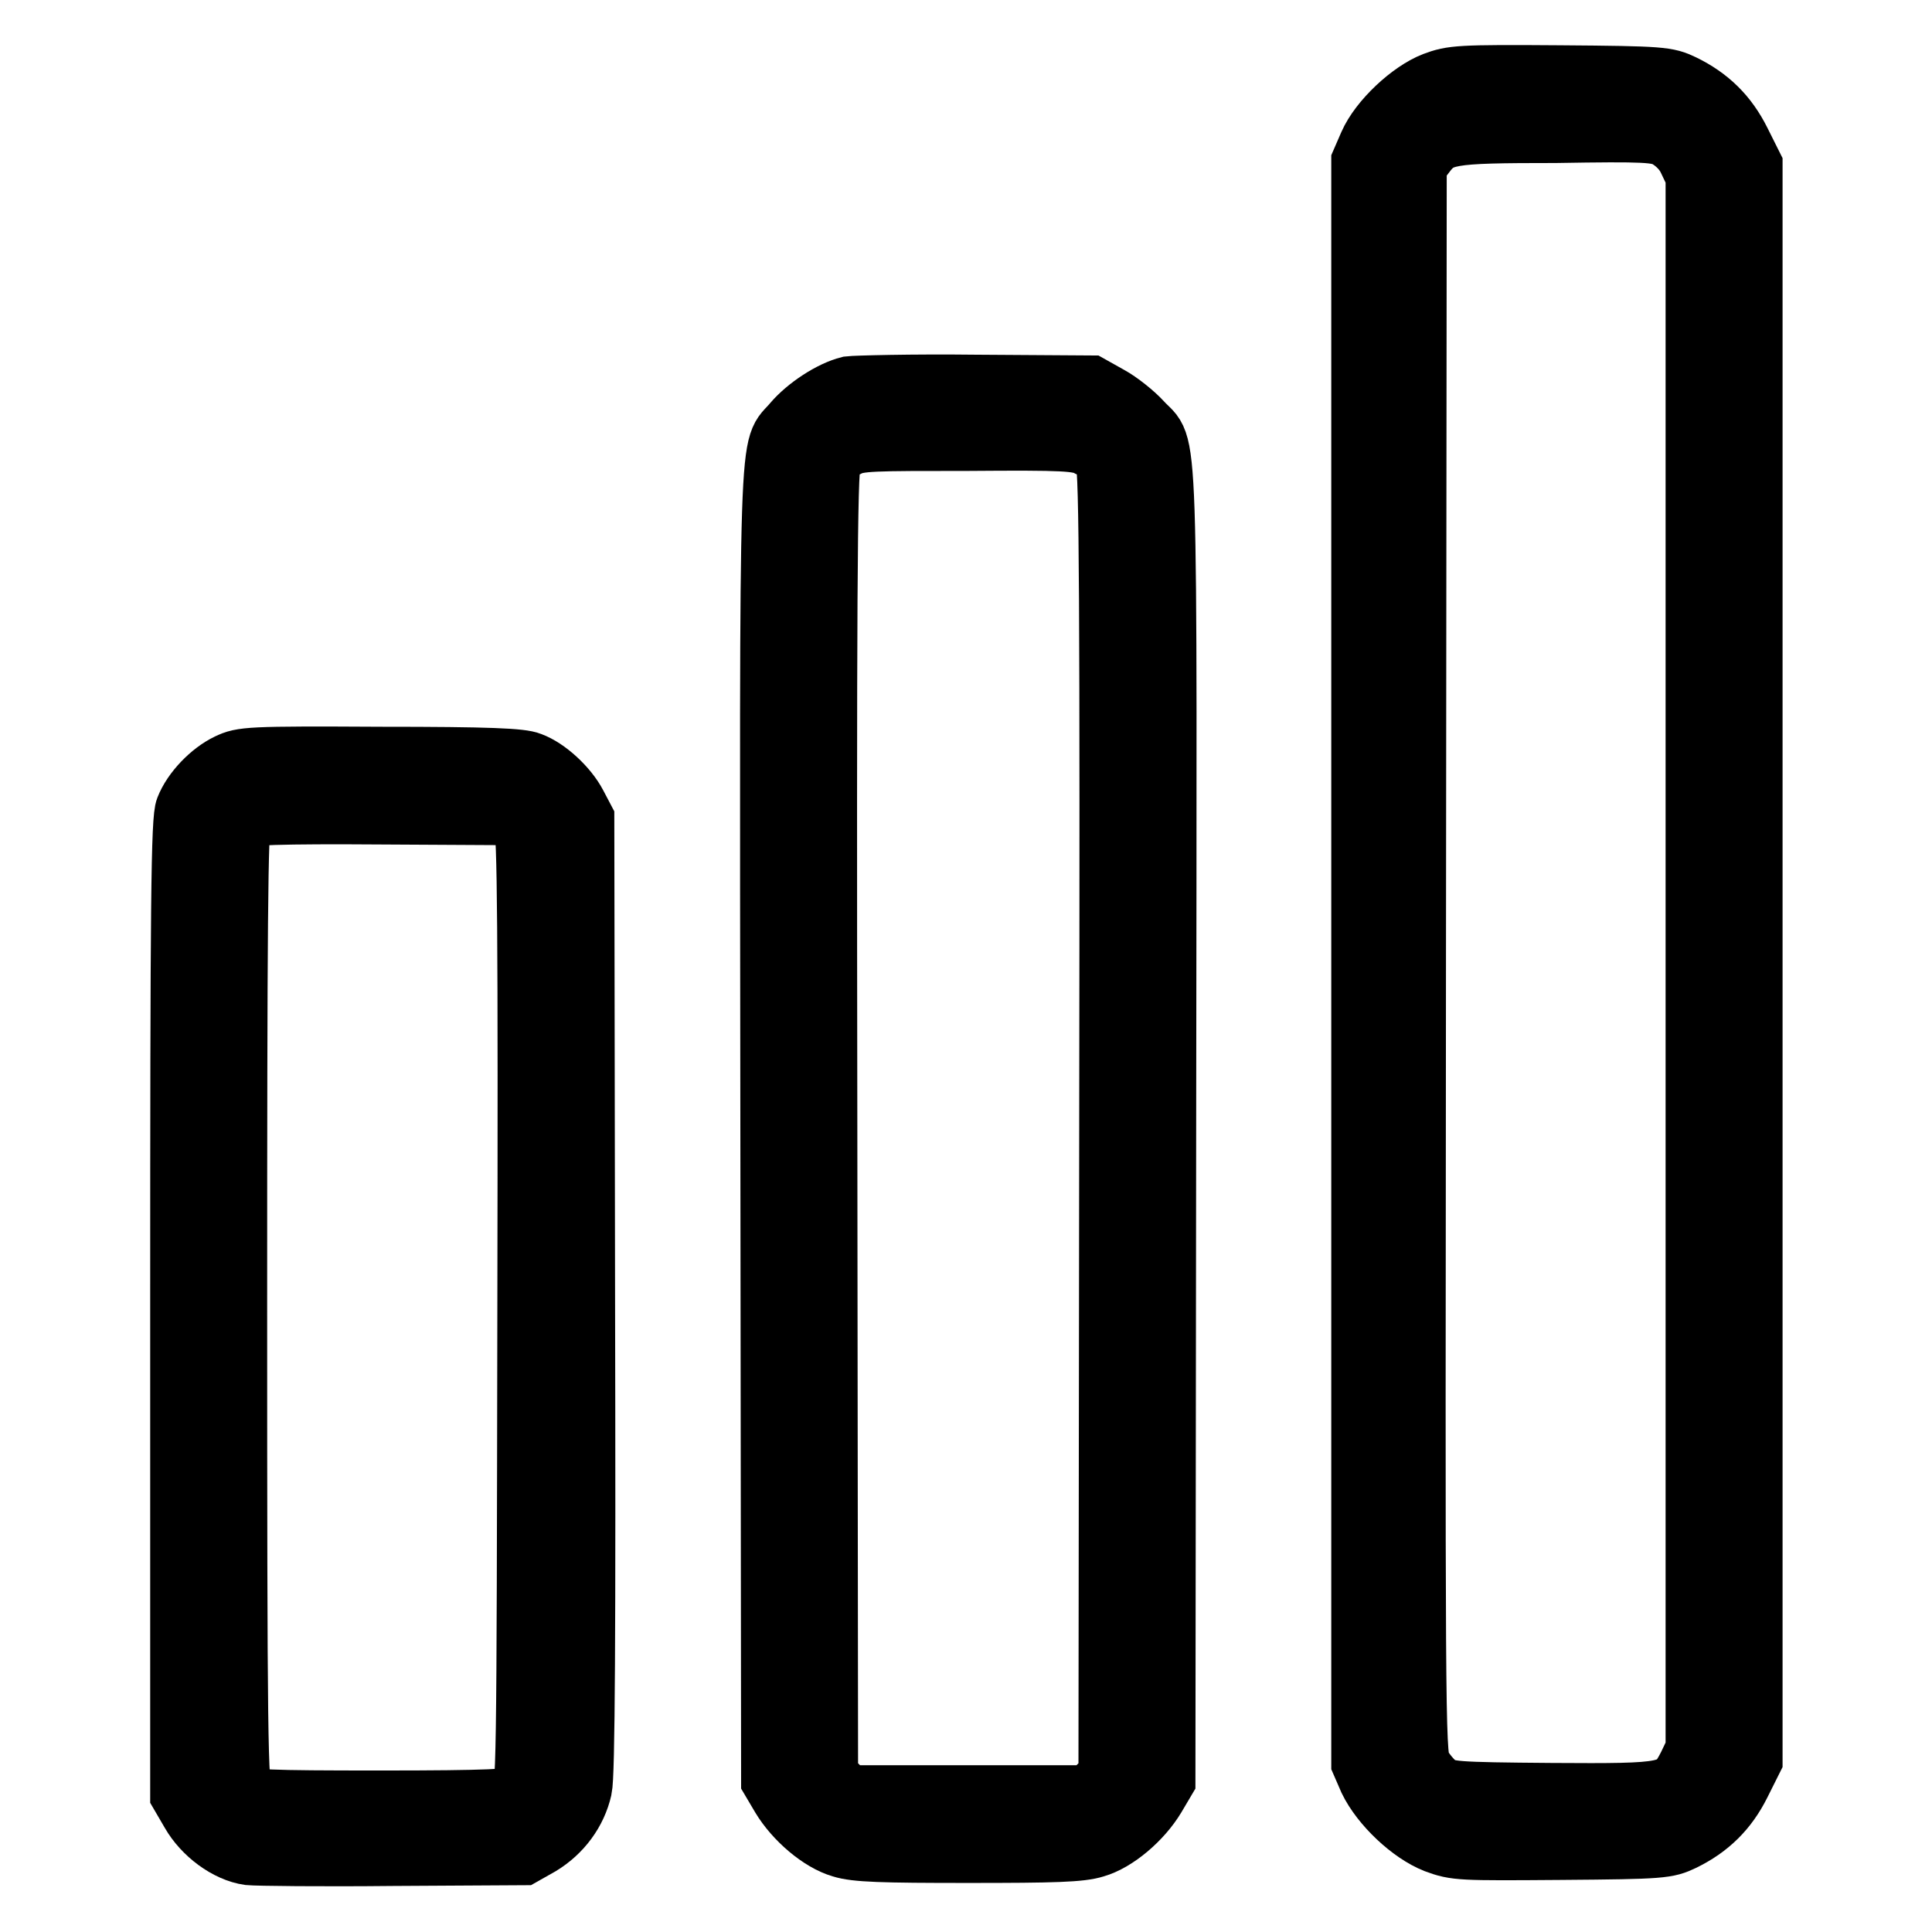
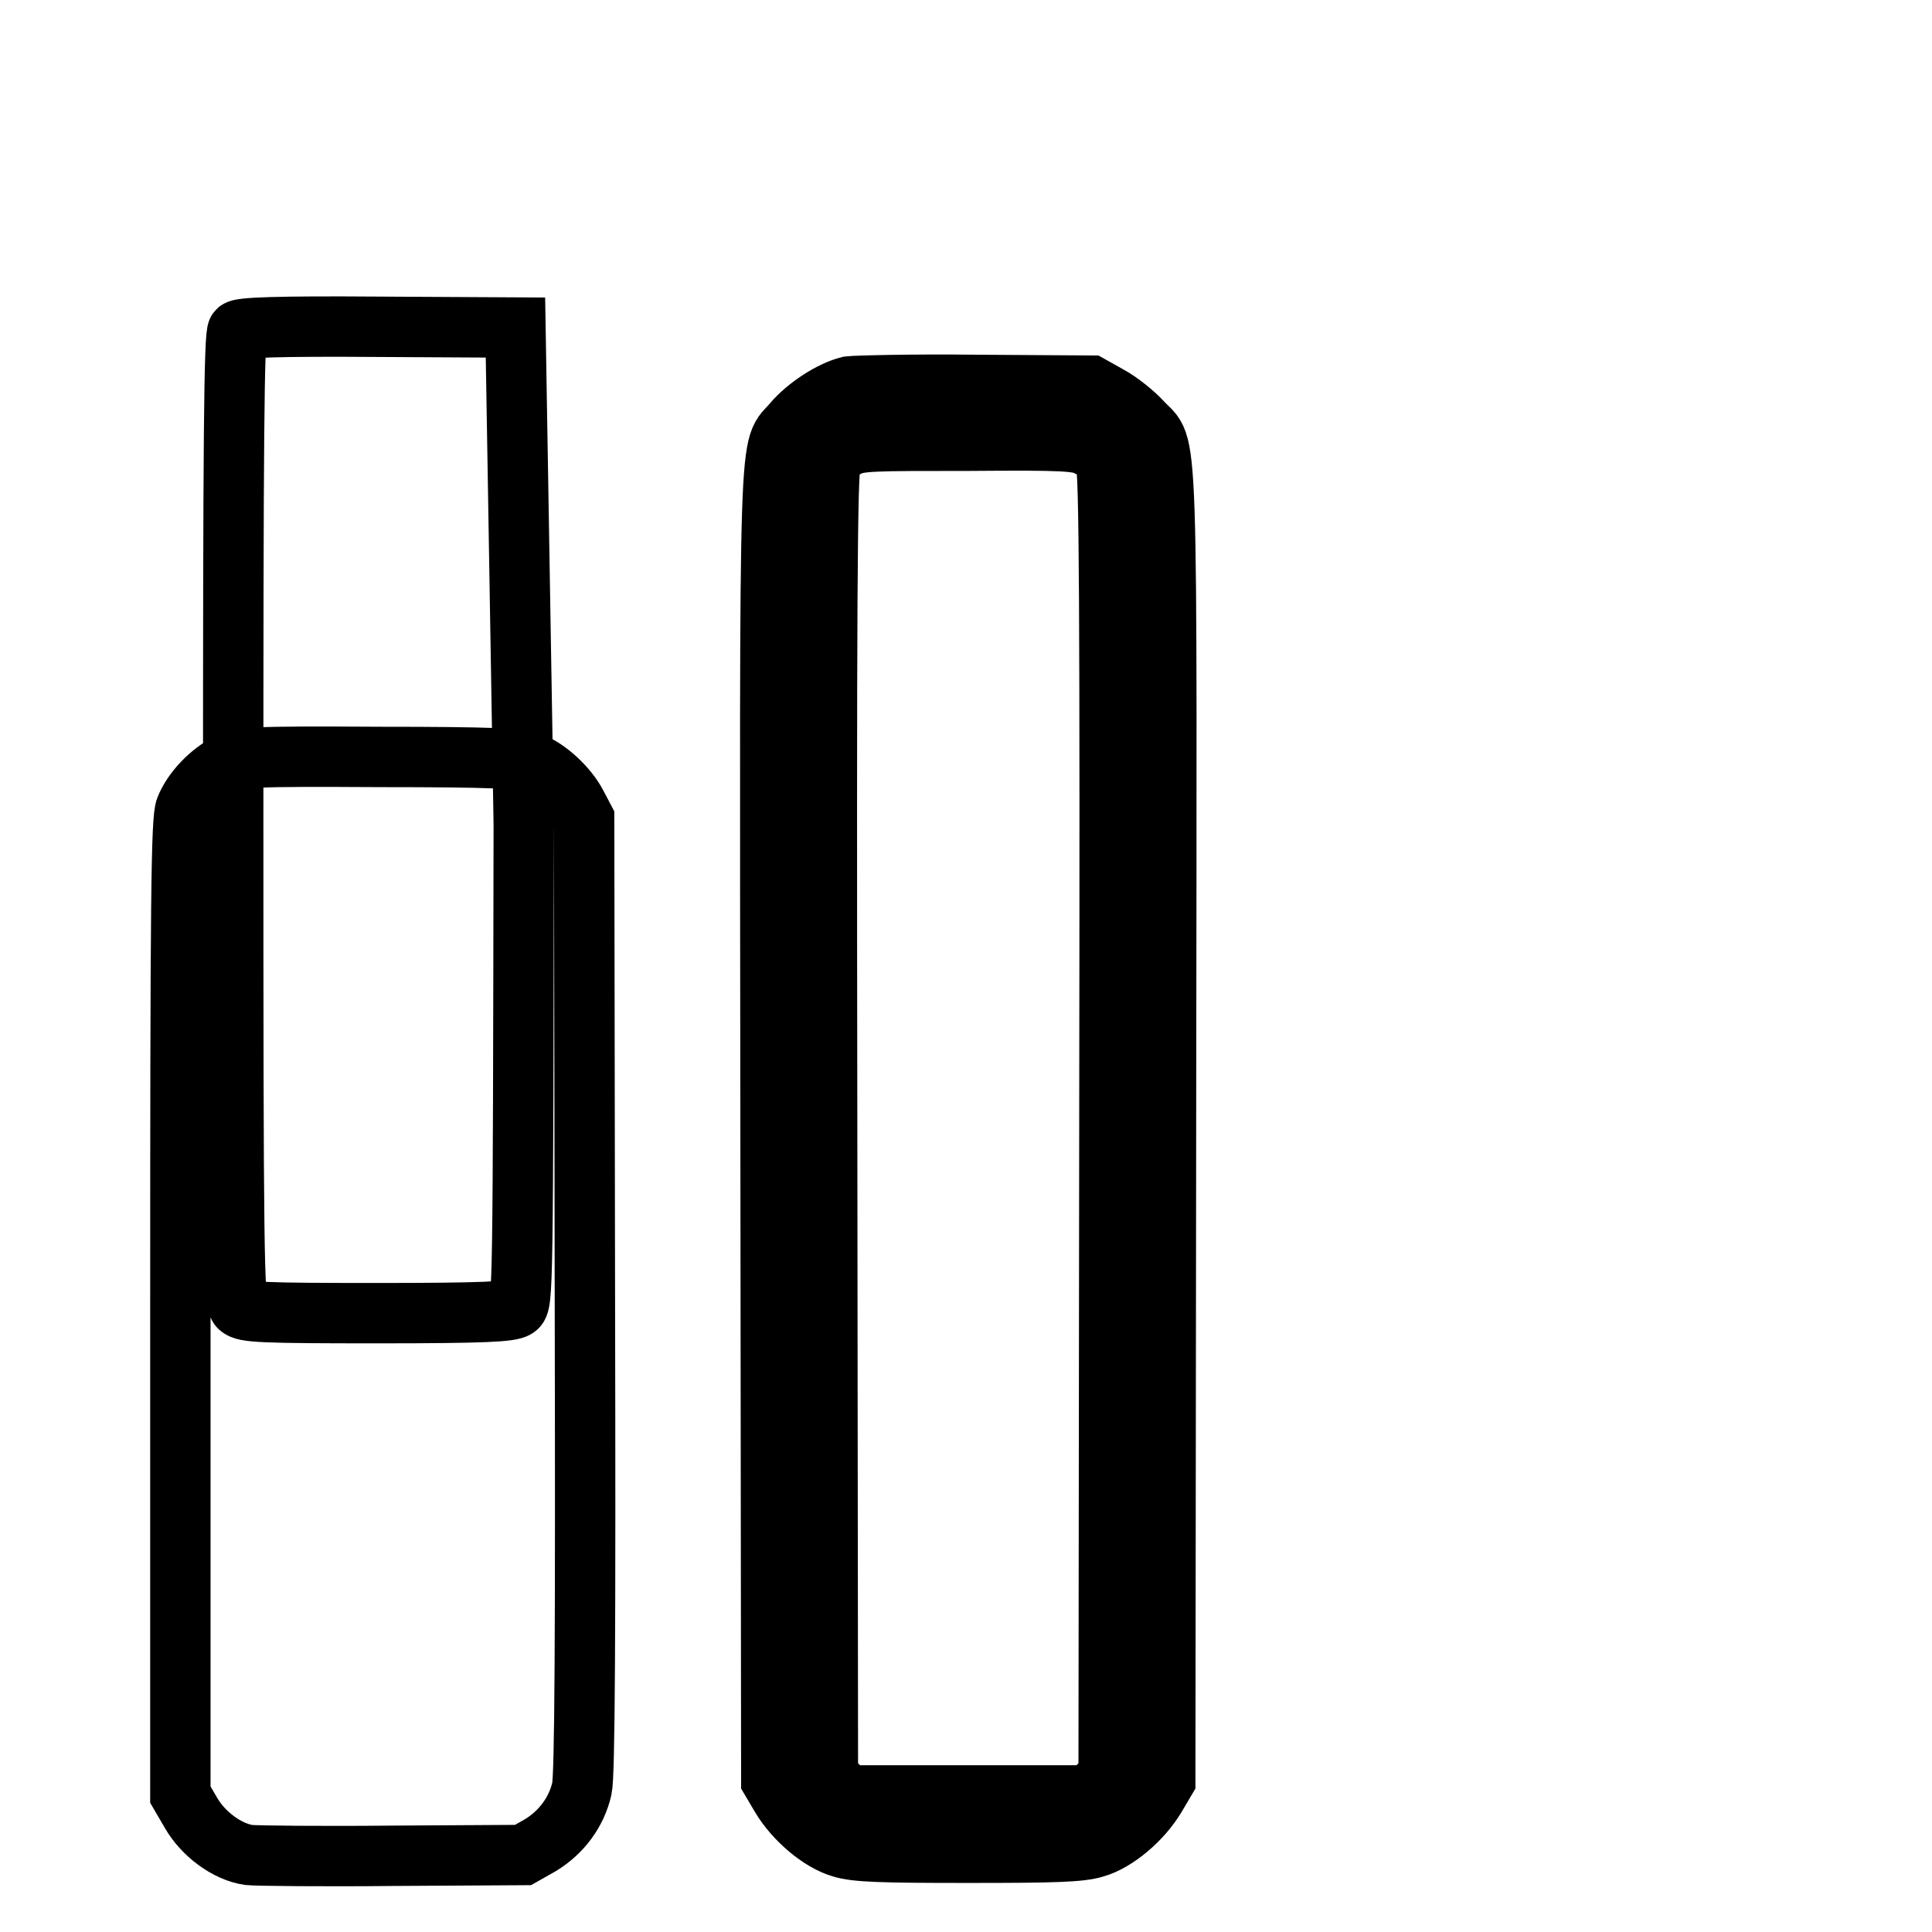
<svg xmlns="http://www.w3.org/2000/svg" version="1.1" x="0px" y="0px" viewBox="0 0 256 256" enable-background="new 0 0 256 256" xml:space="preserve">
  <g>
    <g>
      <g>
-         <path stroke-width="8" fill-opacity="0" stroke="#000000" d="M190,10.9c-3.1,1.2-7.2,5-8.6,8.2l-1,2.3v106.1v106.1l1,2.3c1.6,3.3,5.5,7,8.8,8.3c2.7,1,3.3,1,16.7,0.9c13.4-0.1,14-0.2,16.1-1.2c3.5-1.7,5.9-4.1,7.6-7.5l1.6-3.2V127.5V21.9l-1.6-3.2c-1.7-3.4-4.1-5.8-7.6-7.5c-2.1-1-2.7-1.1-16.3-1.2C193.3,9.9,192.4,10,190,10.9z M221,18.3c1,0.6,2.1,1.6,2.7,2.9l1,2.1v104.2v104.3l-1,2.1c-1.9,3.7-2.3,3.8-18.1,3.7c-13-0.1-13.8-0.2-15.1-1.1c-0.7-0.5-1.7-1.7-2.2-2.6c-0.8-1.5-0.8-7.3-0.7-106.8l0.1-105.2l1-1.3c2.1-2.8,2.9-3,17.4-3C218.1,17.4,219.6,17.5,221,18.3z" />
        <path stroke-width="8" fill-opacity="0" stroke="#000000" d="M112.5,51.2c-2.4,0.6-5.6,2.7-7.4,4.8c-3.3,4-3.1-3.2-3,93.1l0.1,86.8l1.3,2.2c1.8,3,5.2,5.9,8,6.7c1.9,0.6,5.4,0.7,16.8,0.7c11.4,0,14.9-0.1,16.8-0.7c2.8-0.8,6.2-3.7,8-6.7l1.3-2.2l0.1-86.8c0.1-96.7,0.4-89.2-3.2-93.2c-1-1.1-3-2.7-4.3-3.4l-2.5-1.4L129.3,51C120.9,50.9,113.3,51.1,112.5,51.2z M144.3,59.2c0.9,0.4,1.9,1.3,2.2,2c0.5,0.9,0.6,19.1,0.5,87.6l-0.1,86.5l-1.3,1.3l-1.3,1.3h-16h-16l-1.3-1.3l-1.3-1.3l-0.1-86.5c-0.1-68.5,0-86.7,0.5-87.6c0.3-0.7,1.3-1.6,2.2-2c1.5-0.8,3.3-0.8,16-0.8C141.1,58.3,142.9,58.4,144.3,59.2z" />
-         <path stroke-width="8" fill-opacity="0" stroke="#000000" d="M30.2,101.2c-2.3,1.1-4.7,3.6-5.6,5.9c-0.6,1.3-0.7,12.4-0.7,66.1v64.6l1.4,2.4c1.6,2.8,4.8,5.2,7.7,5.6c1,0.1,9.6,0.2,19.1,0.1l17.2-0.1l2.3-1.3c2.8-1.7,4.8-4.4,5.5-7.5c0.4-1.7,0.5-20.4,0.4-65.5l-0.1-63l-1-1.9c-1.2-2.3-3.9-4.8-6.1-5.6c-1.2-0.5-5.4-0.7-19.8-0.7C32.8,100.2,32.1,100.3,30.2,101.2z M69.4,109.2c0.5,0.9,0.6,14.1,0.5,64.6c-0.1,62.2-0.1,63.5-1,64.1c-0.8,0.5-4,0.7-18.4,0.7c-15.3,0-17.6-0.1-18.3-0.8c-0.7-0.7-0.8-7.2-0.8-64.8c0-49.5,0.1-64.2,0.6-64.6c0.4-0.4,5-0.6,18.7-0.5l18.1,0.1L69.4,109.2z" />
+         <path stroke-width="8" fill-opacity="0" stroke="#000000" d="M30.2,101.2c-2.3,1.1-4.7,3.6-5.6,5.9c-0.6,1.3-0.7,12.4-0.7,66.1v64.6l1.4,2.4c1.6,2.8,4.8,5.2,7.7,5.6c1,0.1,9.6,0.2,19.1,0.1l17.2-0.1l2.3-1.3c2.8-1.7,4.8-4.4,5.5-7.5c0.4-1.7,0.5-20.4,0.4-65.5l-0.1-63l-1-1.9c-1.2-2.3-3.9-4.8-6.1-5.6c-1.2-0.5-5.4-0.7-19.8-0.7C32.8,100.2,32.1,100.3,30.2,101.2z M69.4,109.2c-0.1,62.2-0.1,63.5-1,64.1c-0.8,0.5-4,0.7-18.4,0.7c-15.3,0-17.6-0.1-18.3-0.8c-0.7-0.7-0.8-7.2-0.8-64.8c0-49.5,0.1-64.2,0.6-64.6c0.4-0.4,5-0.6,18.7-0.5l18.1,0.1L69.4,109.2z" />
      </g>
    </g>
  </g>
</svg>